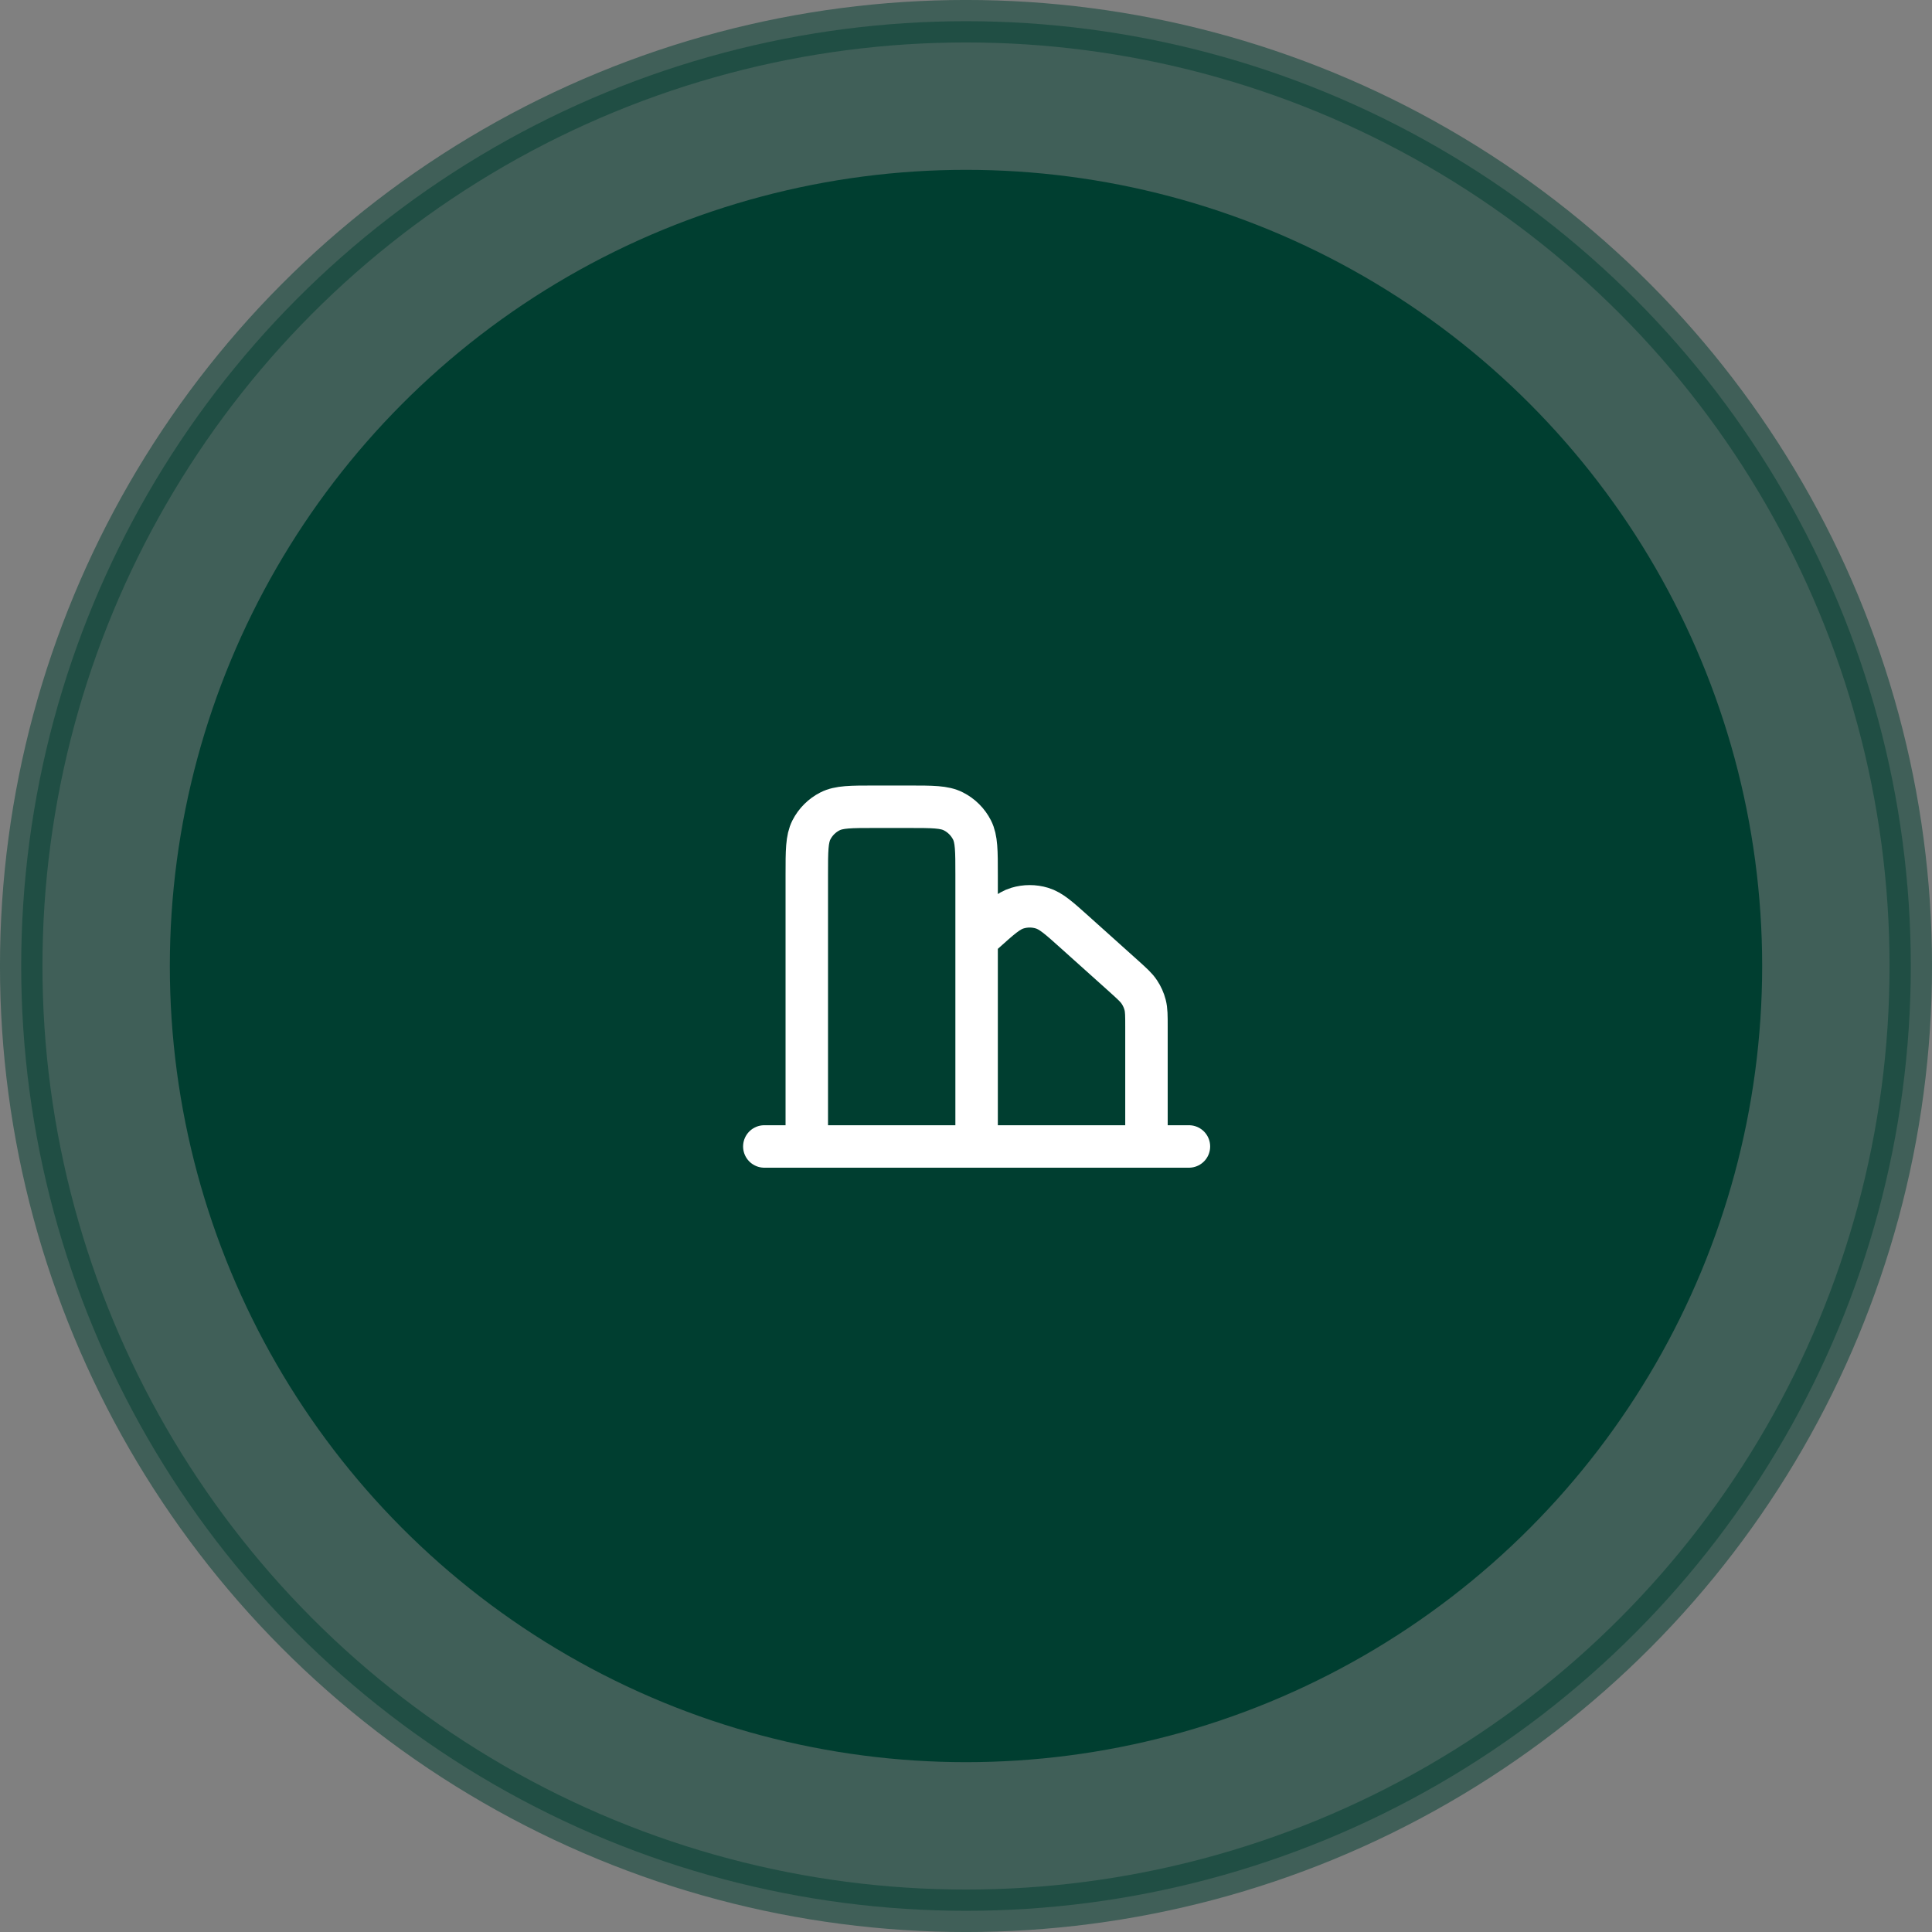
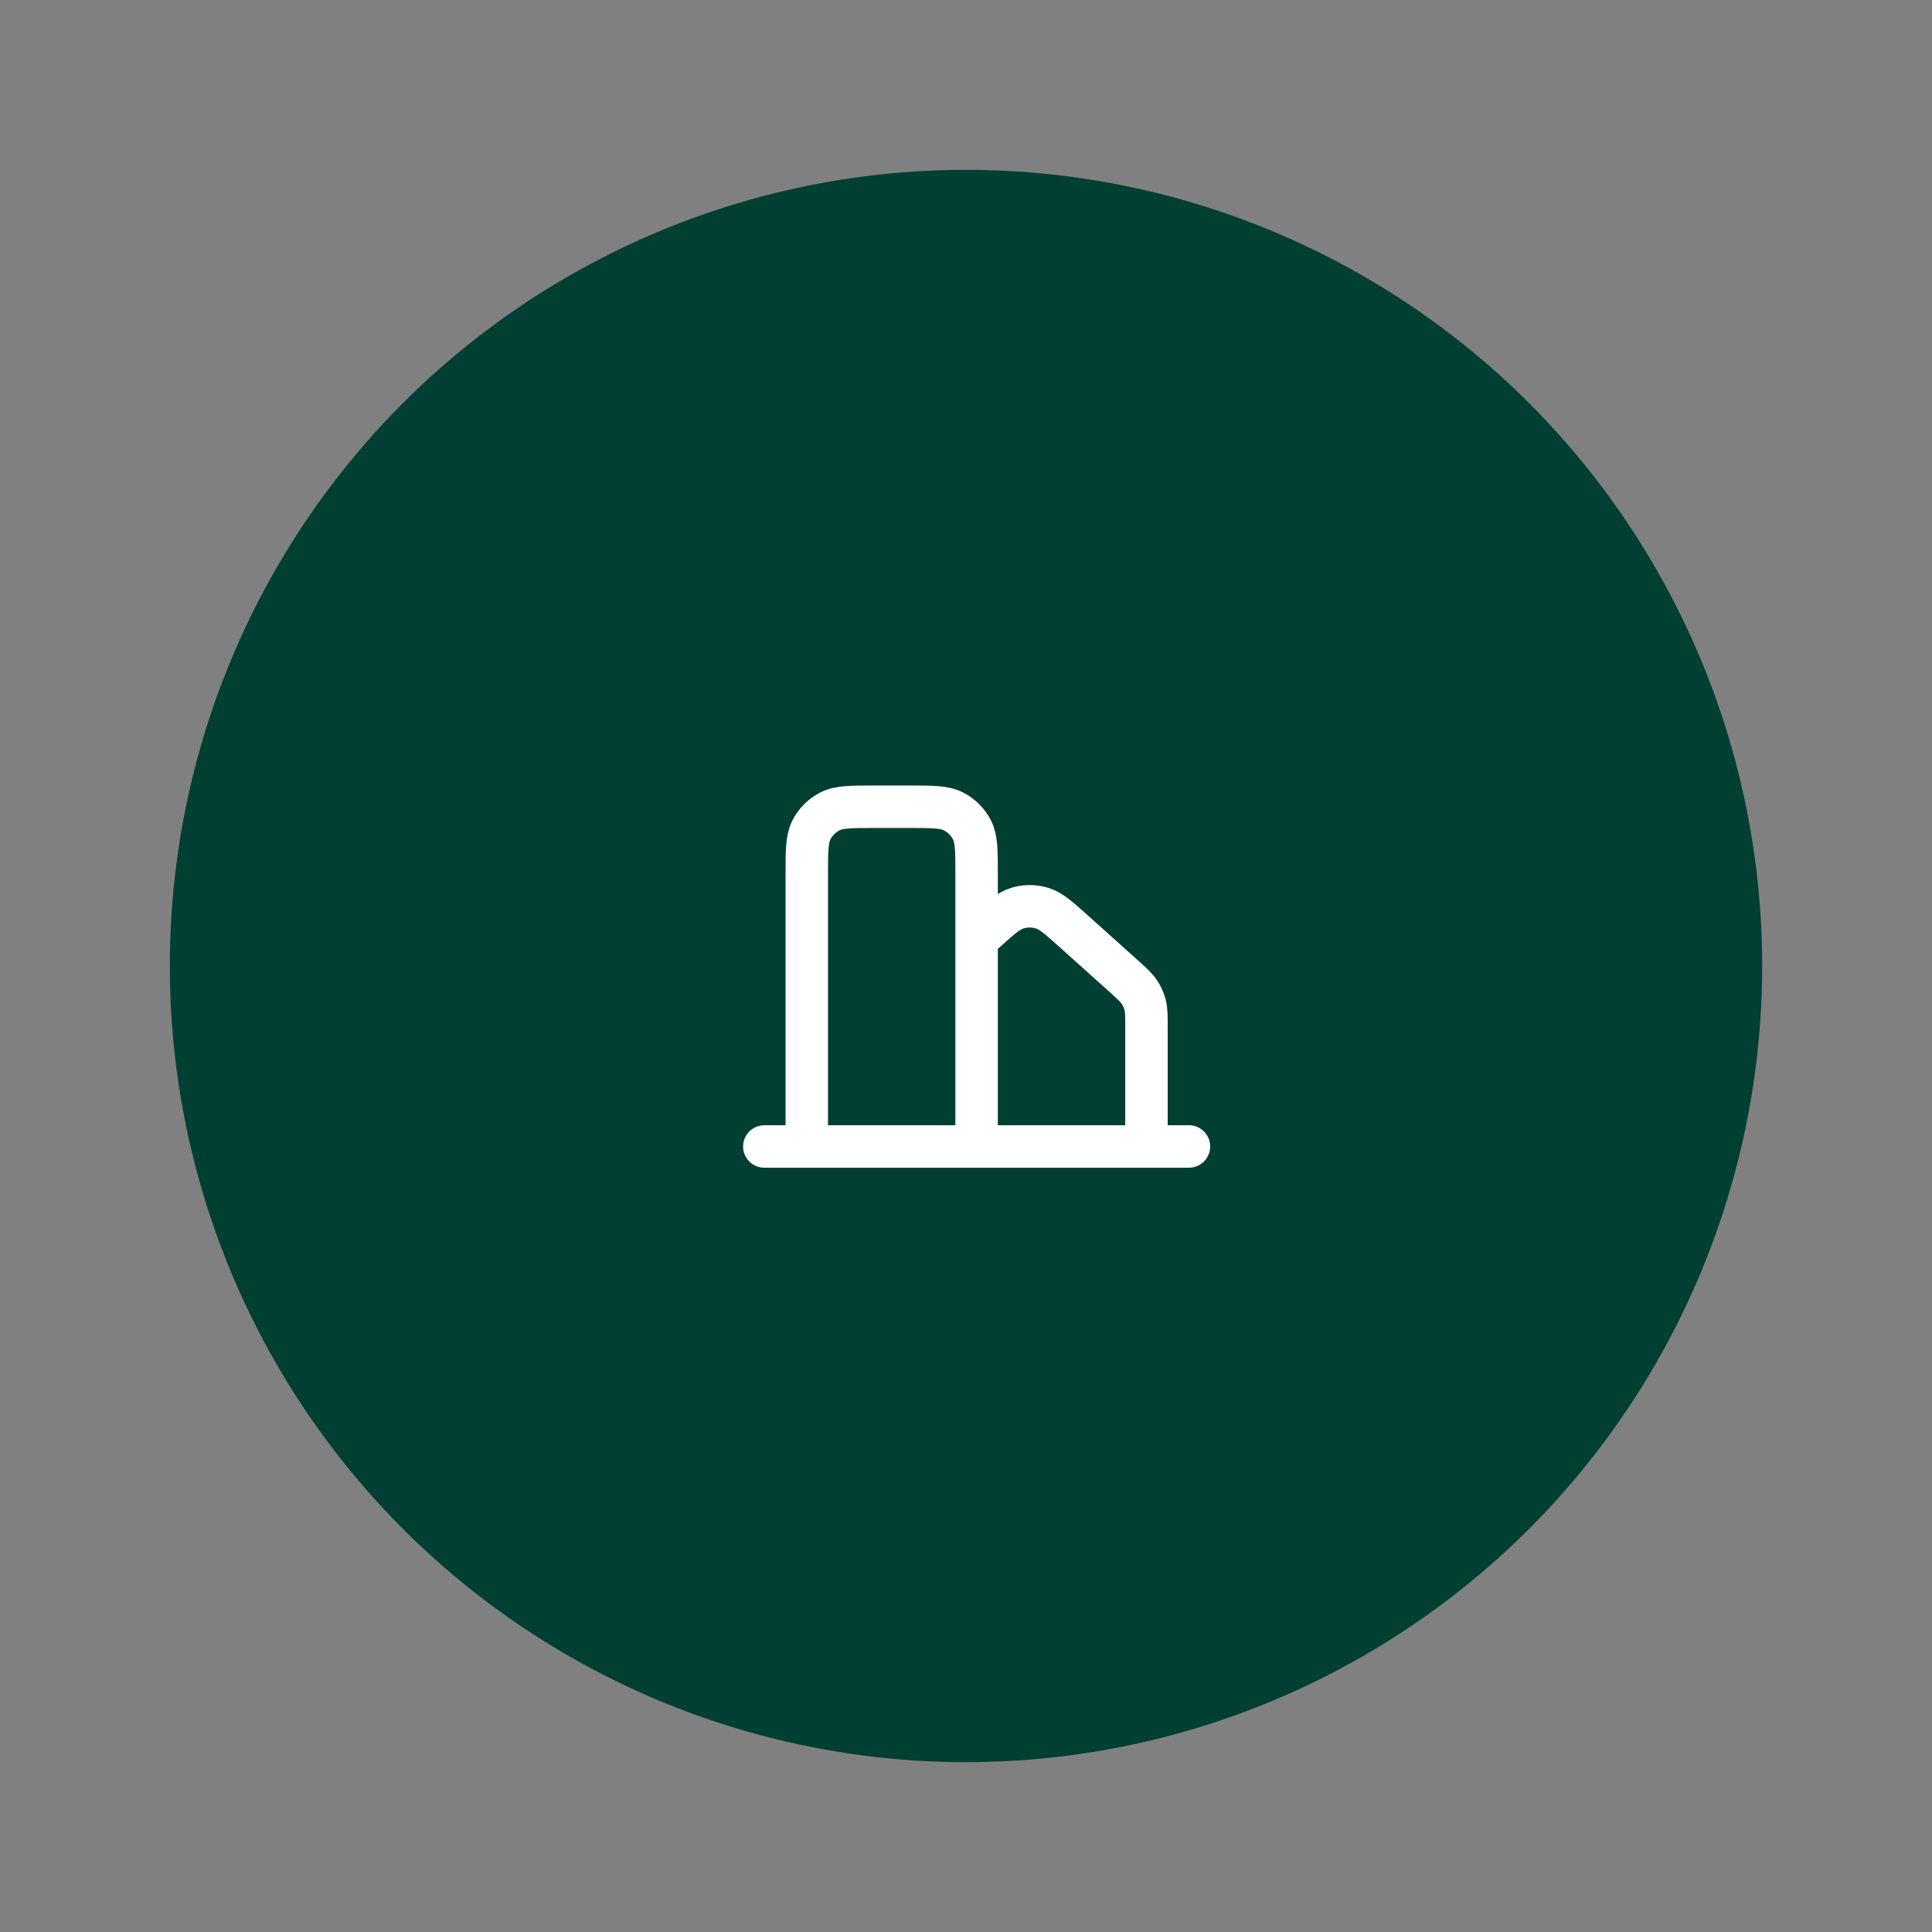
<svg xmlns="http://www.w3.org/2000/svg" width="49" height="49" viewBox="0 0 49 49" fill="none">
  <rect x="0" y="0" width="49" height="49" fill="#808080" stroke="none" />
  <circle cx="24.5" cy="24.5" r="15.885" fill="#003F31" />
  <circle cx="24.5" cy="24.5" r="19.654" fill="#003F31" stroke="#003F31" stroke-width="1.077" />
-   <circle opacity="0.5" cx="24.5" cy="24.5" r="23.962" fill="#003F31" stroke="#003F31" stroke-width="1.077" />
  <path d="M19.385 29.077H20.462M20.462 29.077H24.769M20.462 29.077V22.185C20.462 21.581 20.462 21.28 20.579 21.049C20.682 20.847 20.847 20.682 21.049 20.579C21.28 20.461 21.582 20.461 22.185 20.461H23.046C23.649 20.461 23.951 20.461 24.181 20.579C24.384 20.682 24.549 20.847 24.652 21.049C24.769 21.279 24.769 21.581 24.769 22.183V23.825M24.769 29.077H29.077M24.769 29.077V23.825M29.077 29.077H30.154M29.077 29.077V26.044C29.077 25.762 29.077 25.62 29.043 25.488C29.013 25.371 28.963 25.26 28.896 25.16C28.821 25.046 28.716 24.952 28.506 24.762L27.267 23.65C26.86 23.284 26.656 23.101 26.426 23.032C26.224 22.971 26.007 22.971 25.805 23.032C25.574 23.101 25.371 23.284 24.964 23.65L24.769 23.825" stroke="white" stroke-width="1.077" stroke-linecap="round" stroke-linejoin="round" />
</svg>